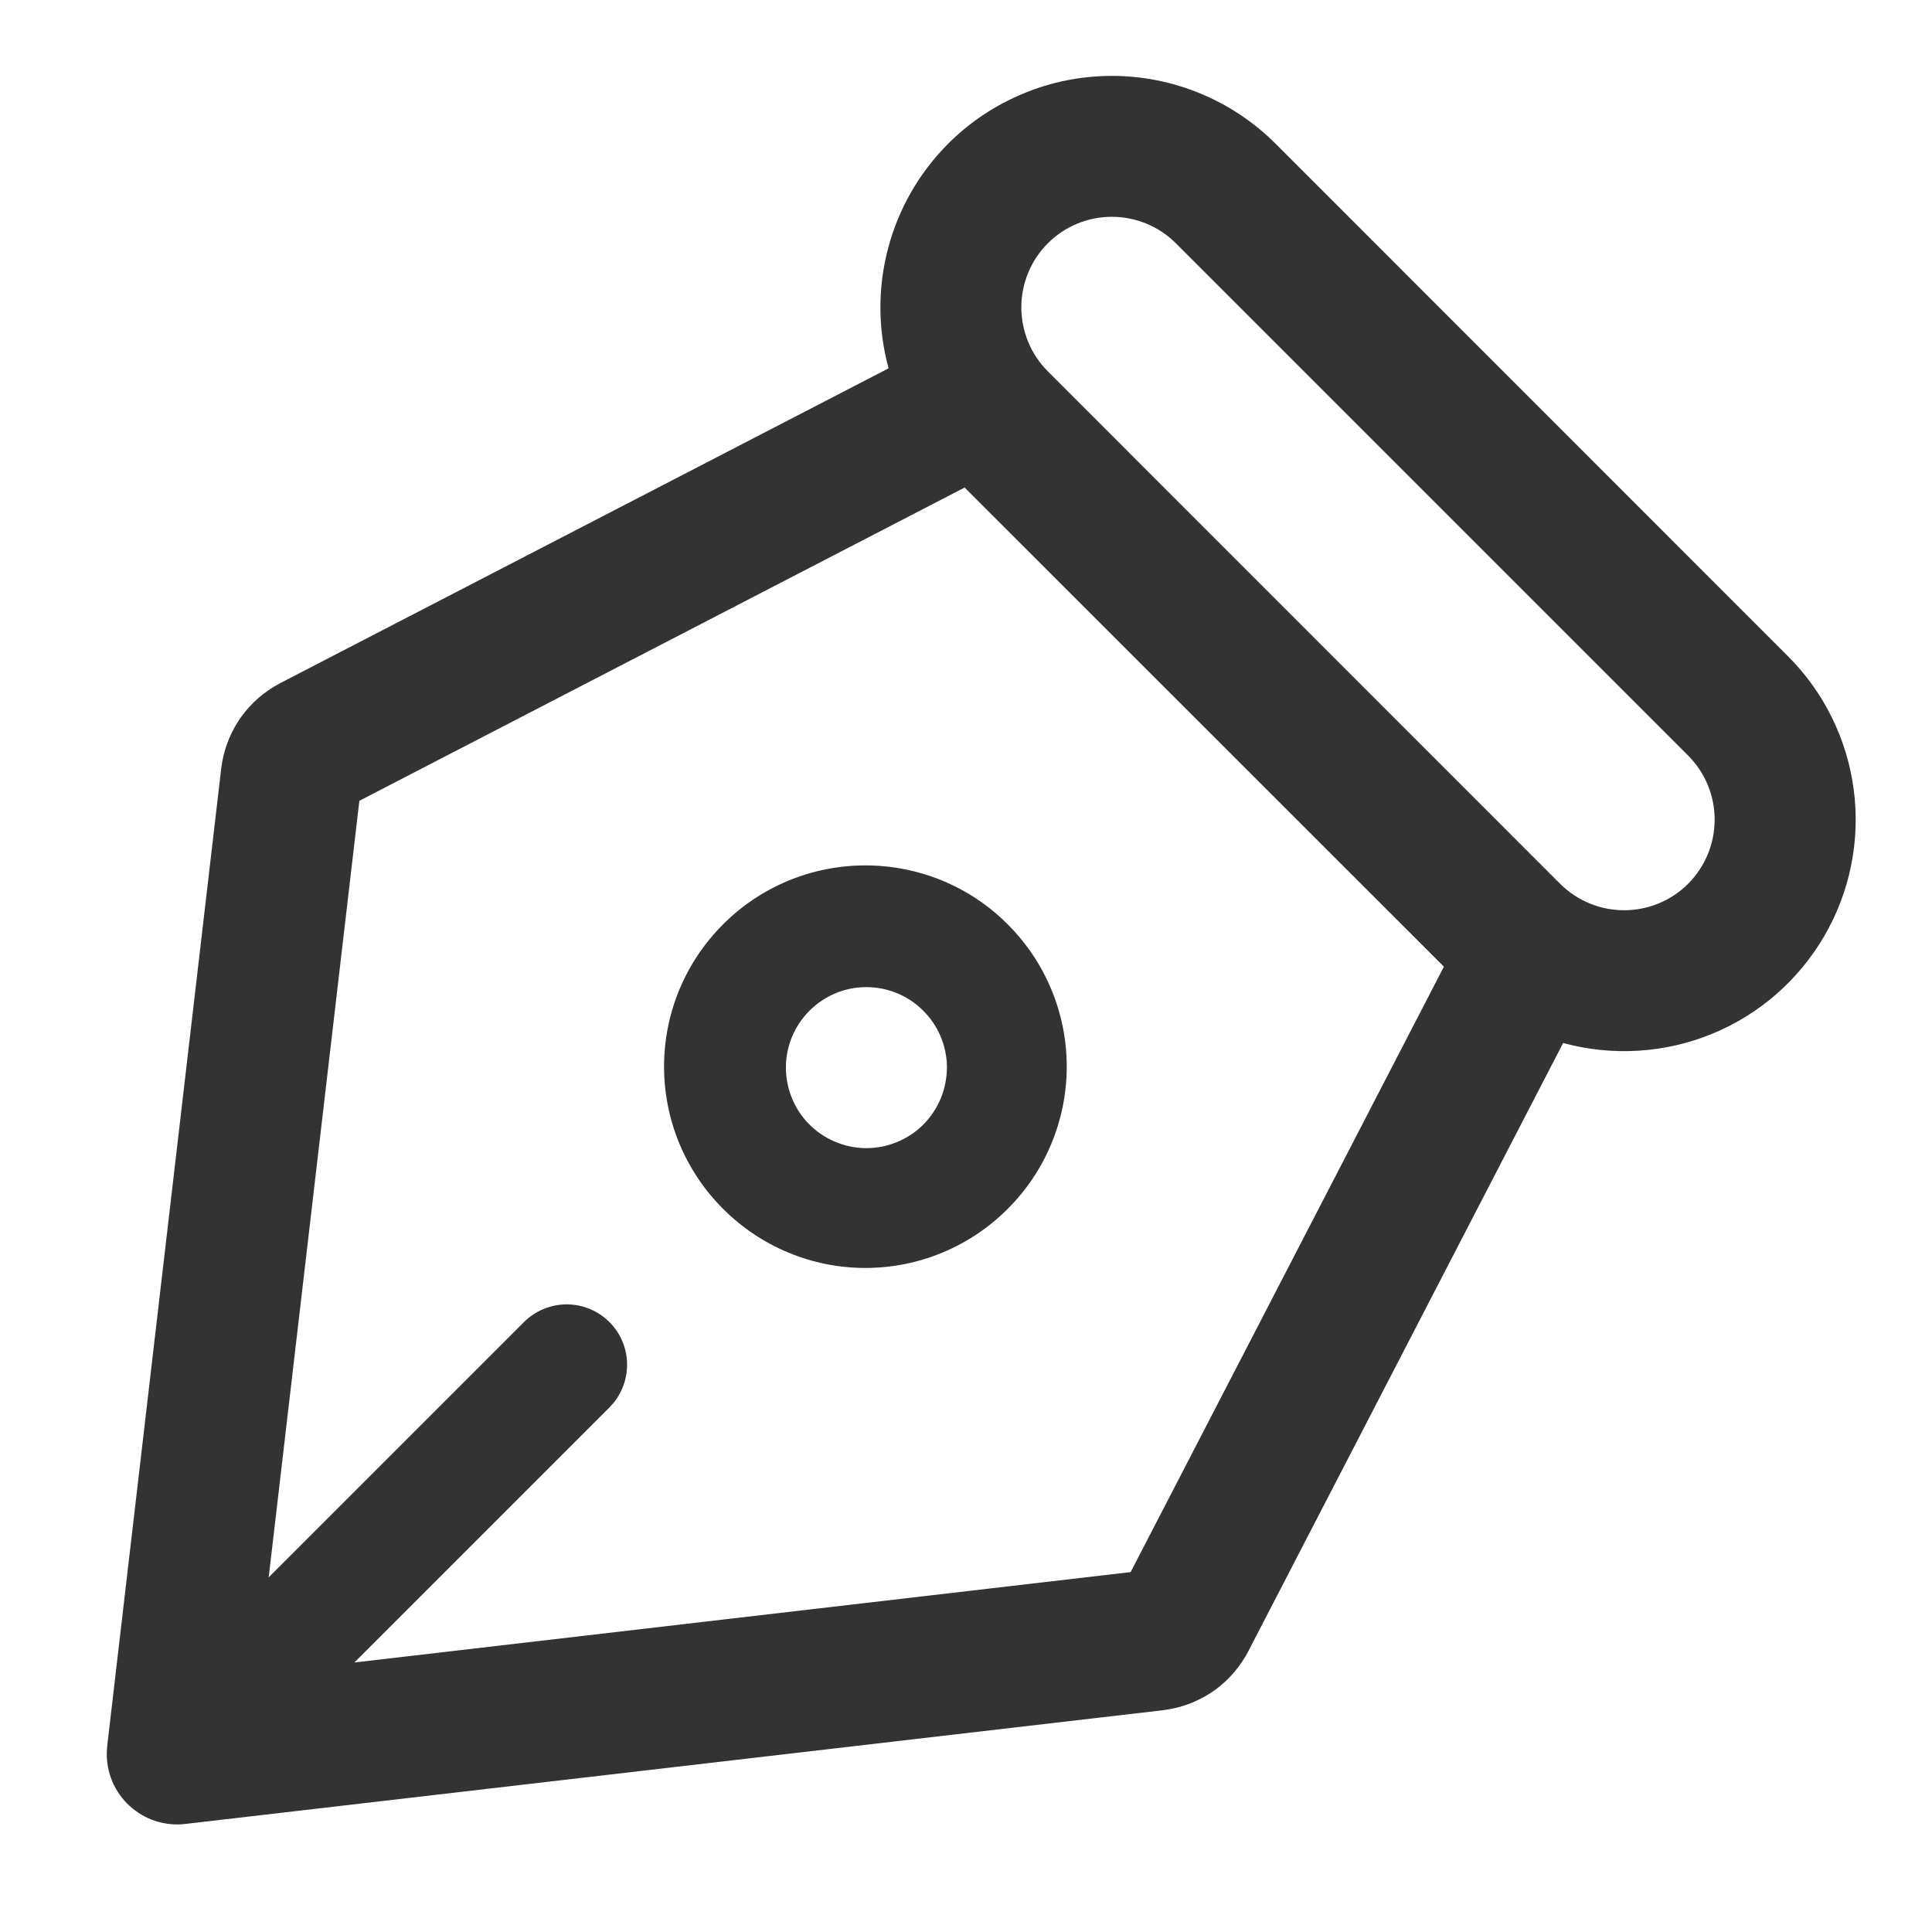
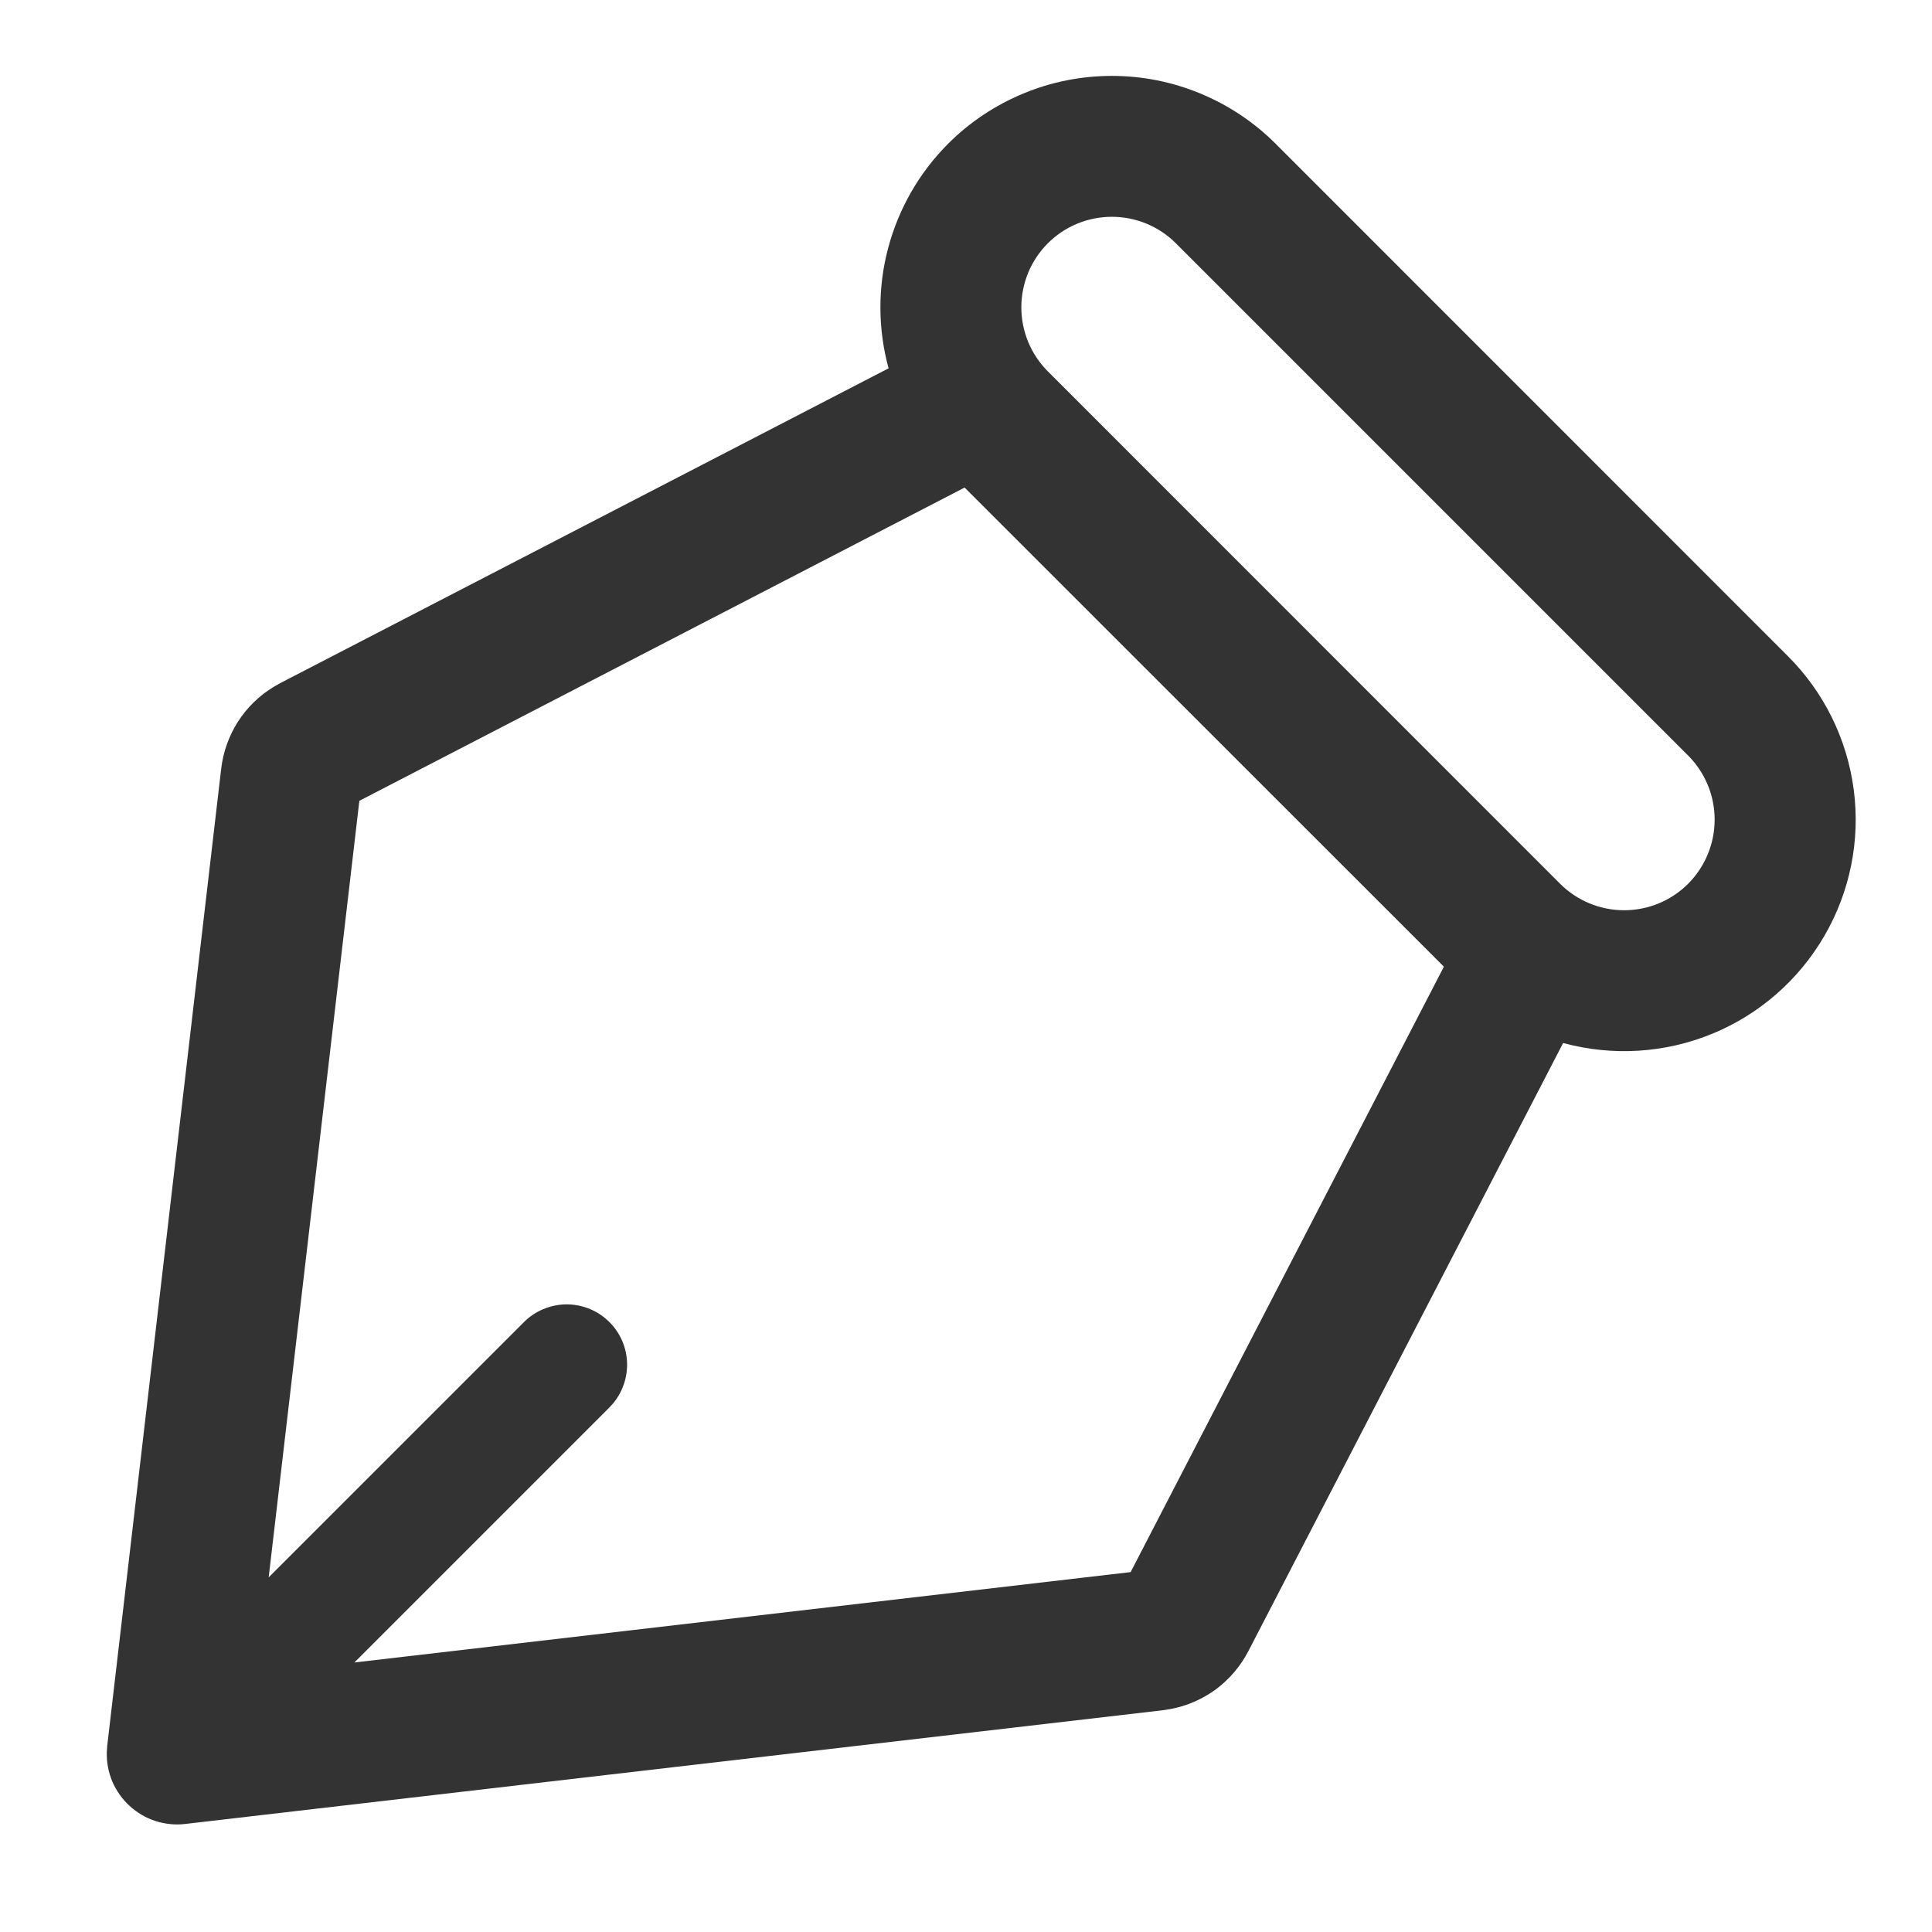
<svg xmlns="http://www.w3.org/2000/svg" width="14" height="14" viewBox="0 0 14 14" fill="none">
  <path d="M6.871 1.041C7.027 0.885 7.212 0.762 7.415 0.678C7.618 0.593 7.837 0.55 8.057 0.55C8.277 0.55 8.495 0.593 8.699 0.678C8.902 0.762 9.087 0.885 9.243 1.041L12.955 4.754C13.217 5.015 13.385 5.356 13.433 5.723C13.481 6.09 13.406 6.462 13.22 6.782C13.034 7.102 12.748 7.352 12.405 7.492C12.063 7.632 11.684 7.655 11.327 7.558L9.046 11.965C8.99 12.073 8.91 12.167 8.813 12.24C8.715 12.312 8.602 12.362 8.483 12.384L8.427 12.393L1.343 13.217C1.27 13.226 1.197 13.218 1.127 13.196C1.058 13.174 0.994 13.136 0.94 13.087C0.886 13.038 0.843 12.977 0.814 12.91C0.786 12.843 0.772 12.771 0.774 12.697L0.777 12.651L1.603 5.569C1.617 5.449 1.659 5.332 1.724 5.23C1.79 5.127 1.878 5.041 1.982 4.978L2.031 4.95L6.439 2.669C6.361 2.383 6.36 2.083 6.436 1.797C6.512 1.511 6.662 1.25 6.871 1.041ZM6.99 3.533L2.604 5.803L1.947 11.43L3.798 9.579C3.878 9.5 3.985 9.455 4.097 9.452C4.209 9.45 4.318 9.49 4.401 9.566C4.484 9.641 4.535 9.746 4.543 9.857C4.551 9.969 4.516 10.08 4.445 10.167L4.417 10.198L2.568 12.047L8.193 11.392L10.463 7.005L6.99 3.533ZM8.521 1.763C8.398 1.64 8.231 1.571 8.057 1.571C7.883 1.571 7.716 1.64 7.593 1.763C7.47 1.886 7.401 2.053 7.401 2.227C7.401 2.401 7.47 2.568 7.593 2.691L11.305 6.404C11.428 6.527 11.595 6.596 11.769 6.596C11.943 6.596 12.11 6.527 12.233 6.404C12.356 6.28 12.425 6.114 12.425 5.939C12.425 5.765 12.356 5.599 12.233 5.475L8.521 1.763Z" fill="#333333" />
-   <path d="M7.302 6.698C7.029 6.424 6.658 6.271 6.271 6.271C5.884 6.271 5.513 6.424 5.24 6.698C4.966 6.971 4.812 7.342 4.812 7.729C4.812 8.116 4.966 8.487 5.24 8.76C5.513 9.034 5.884 9.188 6.271 9.188C6.658 9.188 7.029 9.034 7.302 8.76C7.576 8.487 7.73 8.116 7.73 7.729C7.73 7.342 7.576 6.971 7.302 6.698ZM6.683 7.317C6.739 7.371 6.784 7.435 6.814 7.506C6.845 7.577 6.861 7.654 6.862 7.731C6.862 7.809 6.847 7.886 6.818 7.957C6.789 8.029 6.745 8.094 6.691 8.149C6.636 8.204 6.571 8.247 6.499 8.276C6.427 8.306 6.351 8.32 6.273 8.32C6.196 8.319 6.119 8.303 6.048 8.272C5.977 8.242 5.912 8.197 5.859 8.142C5.752 8.032 5.694 7.884 5.695 7.731C5.696 7.578 5.758 7.432 5.866 7.324C5.974 7.216 6.12 7.154 6.273 7.153C6.426 7.152 6.573 7.21 6.683 7.317Z" fill="#333333" />
</svg>